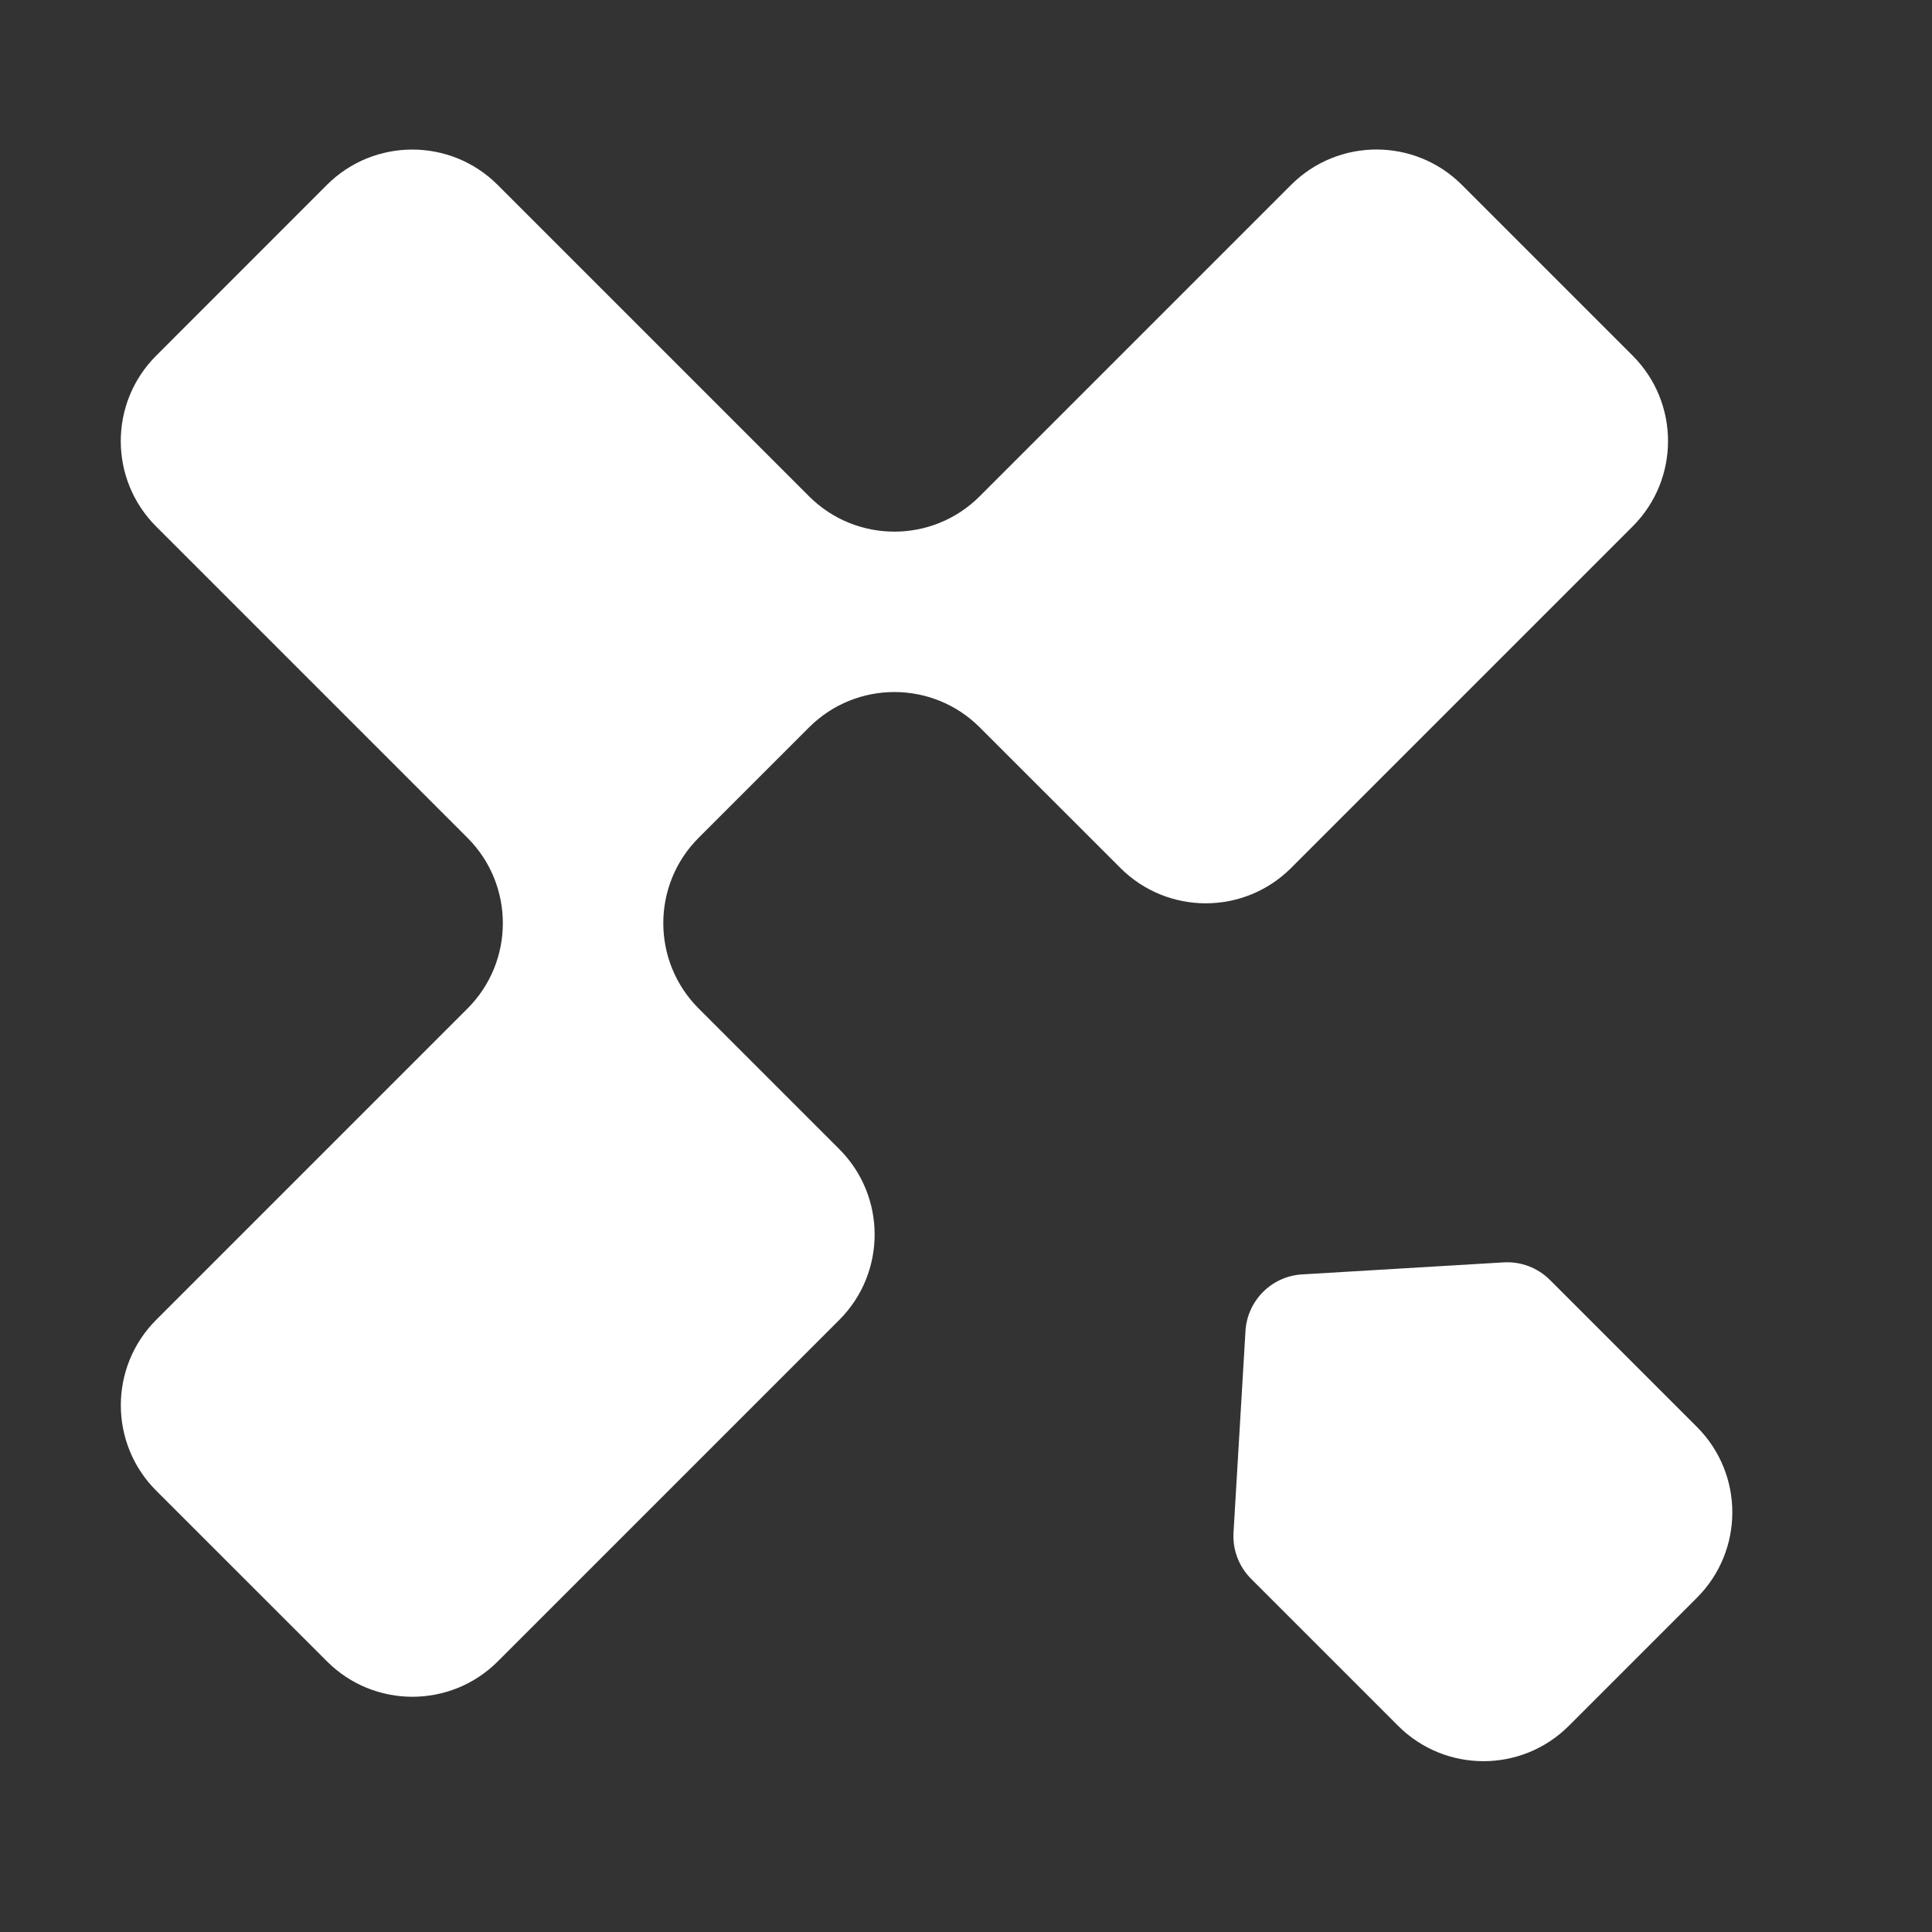
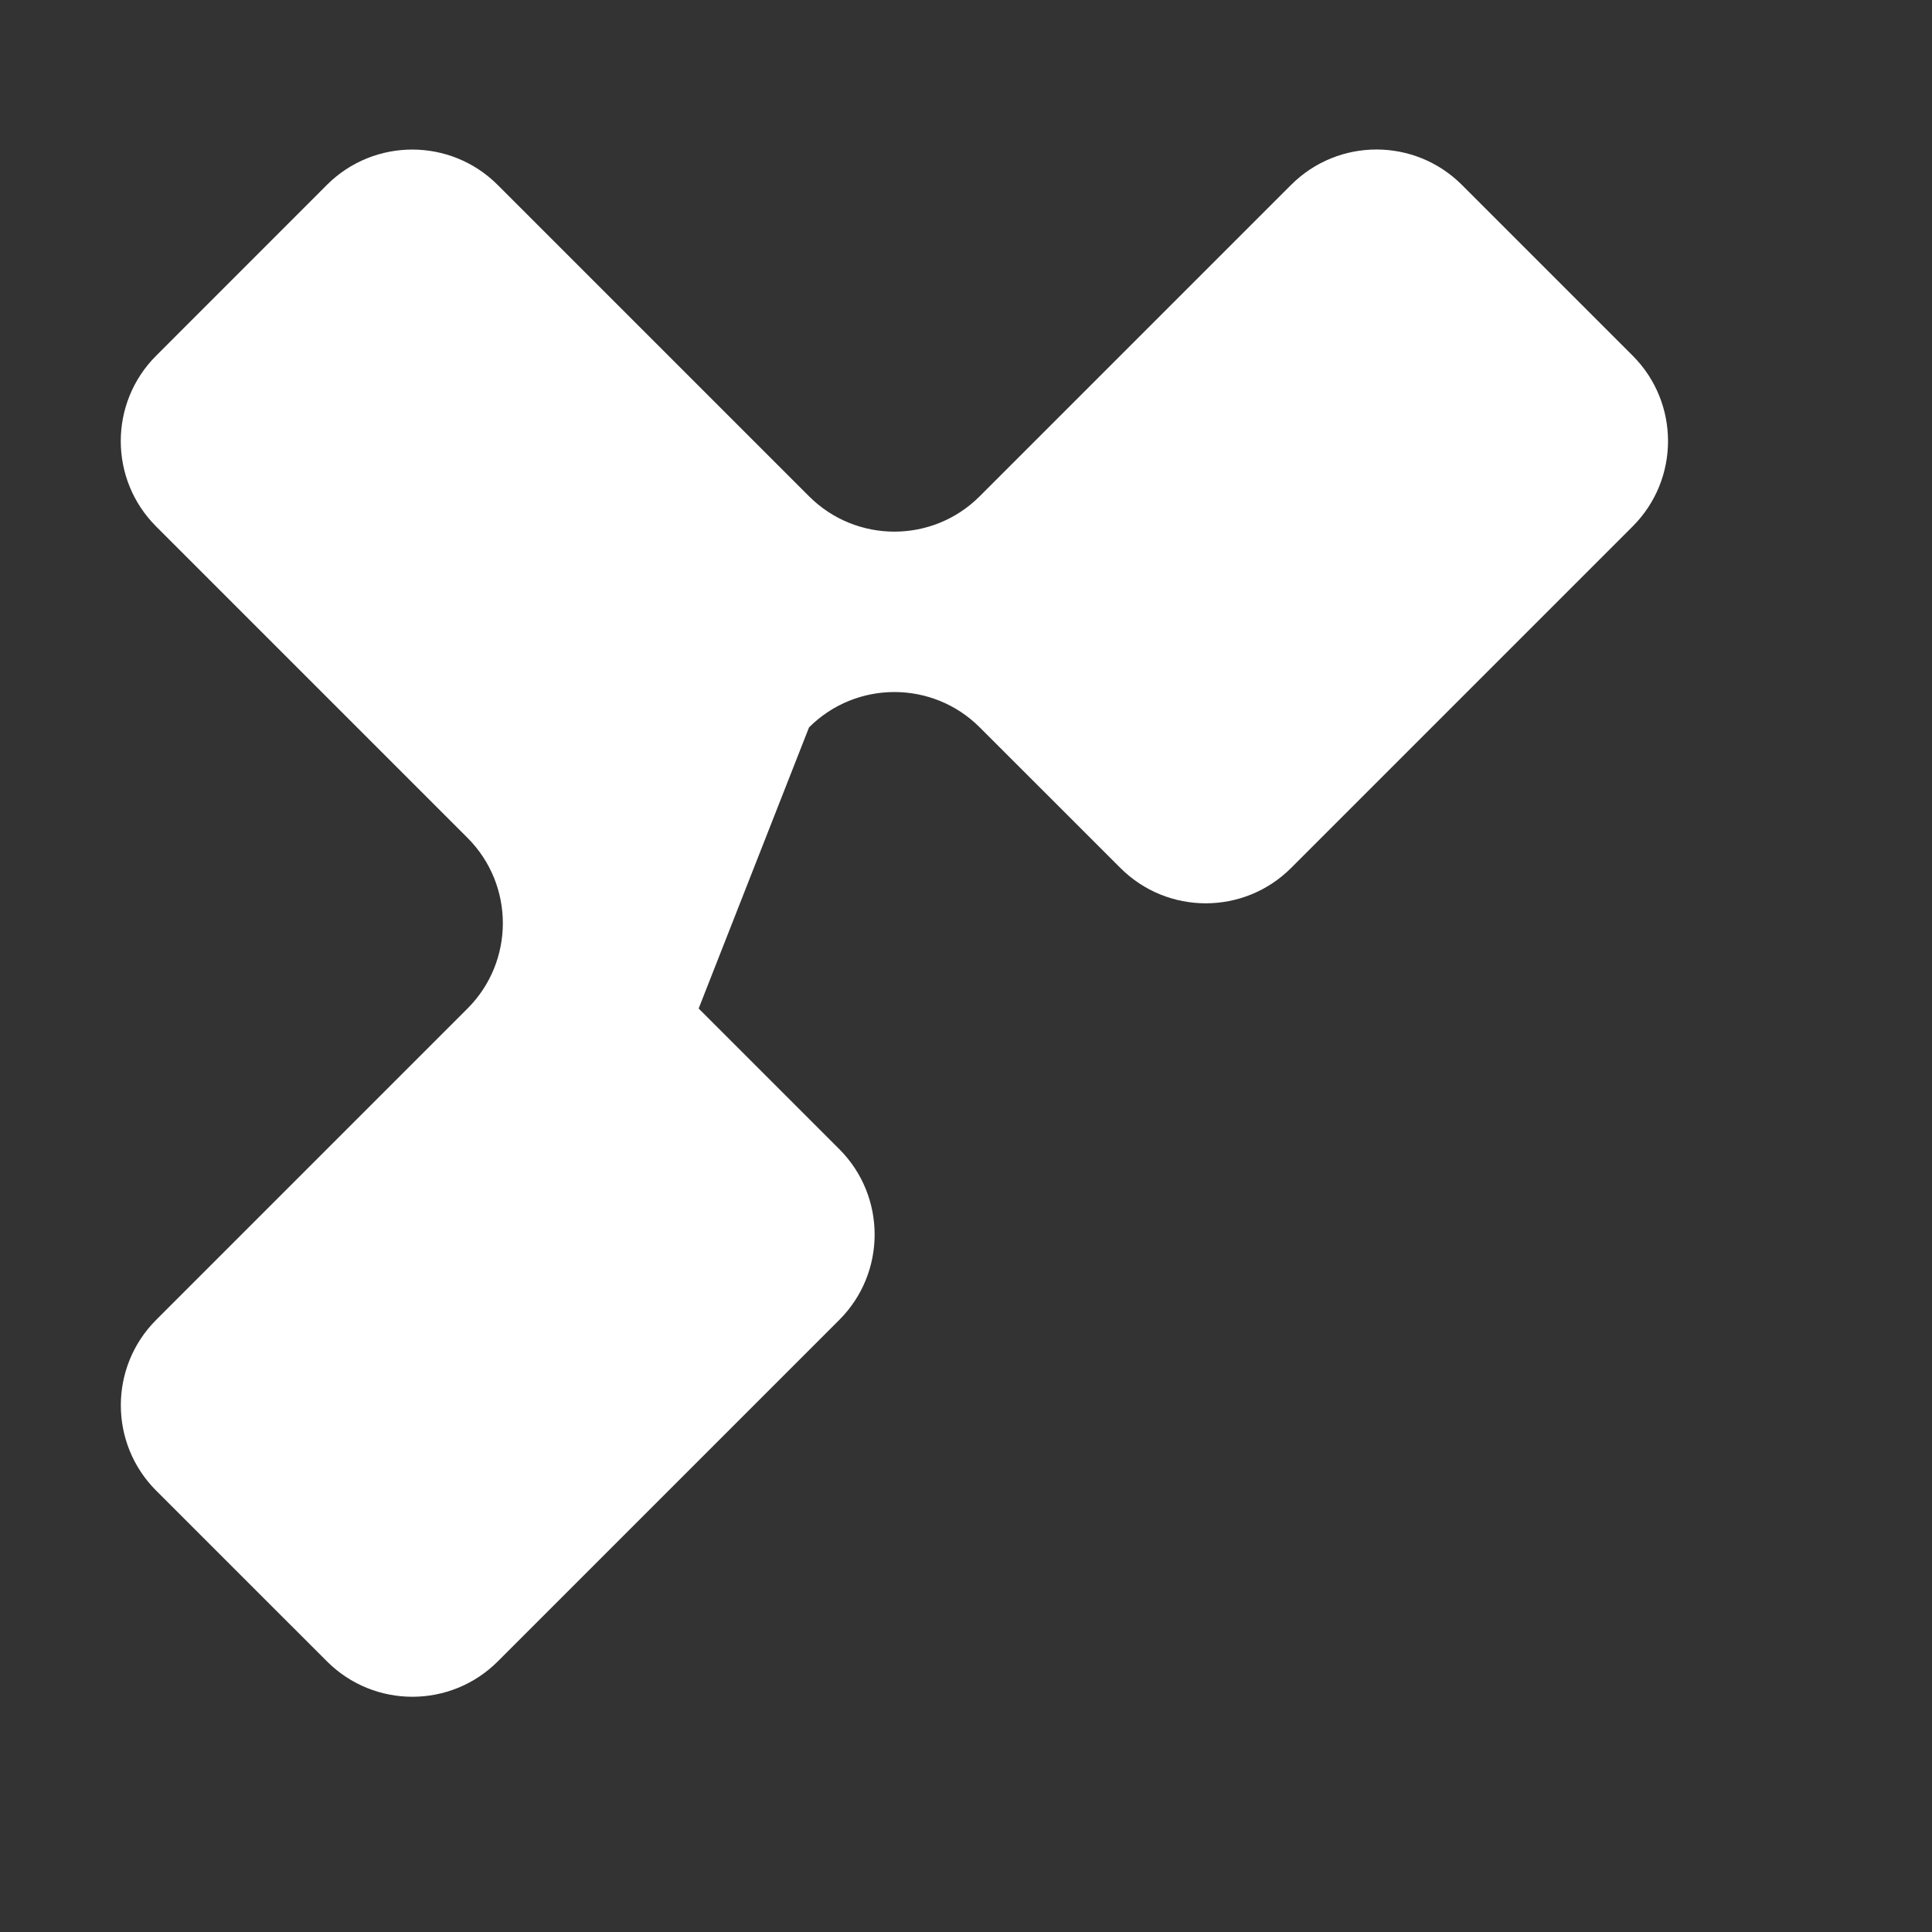
<svg xmlns="http://www.w3.org/2000/svg" width="32" height="32" viewBox="0 0 32 32" fill="none">
  <rect x="0" y="0" width="32" height="32" fill="#333333" stroke="none" />
-   <path d="M13.901 21.862C14.682 21.081 14.682 19.814 13.901 19.033L11.572 16.704C10.791 15.923 10.791 14.657 11.572 13.876L13.4 12.048C14.181 11.267 15.447 11.267 16.228 12.048L18.557 14.376C19.338 15.157 20.604 15.157 21.385 14.376L27.042 8.719C27.823 7.938 27.823 6.672 27.042 5.891L24.213 3.062C23.432 2.281 22.166 2.281 21.385 3.062L16.227 8.22C15.446 9.001 14.18 9.001 13.399 8.219L8.243 3.063C7.462 2.282 6.195 2.282 5.414 3.063L2.586 5.892C1.805 6.673 1.805 7.939 2.586 8.72L7.743 13.877C8.524 14.658 8.524 15.924 7.743 16.705L2.587 21.861C1.806 22.642 1.806 23.909 2.587 24.69L5.416 27.518C6.197 28.299 7.464 28.299 8.245 27.518L13.901 21.862Z" fill="white" />
-   <path d="M20.722 26.15C20.52 25.948 20.414 25.669 20.431 25.384L20.629 22.046C20.659 21.541 21.063 21.137 21.568 21.108L24.905 20.909C25.191 20.892 25.47 20.998 25.672 21.2L28.107 23.635C28.888 24.416 28.888 25.682 28.107 26.463L25.985 28.585C25.204 29.366 23.938 29.366 23.157 28.585L20.722 26.15Z" fill="white" />
+   <path d="M13.901 21.862C14.682 21.081 14.682 19.814 13.901 19.033L11.572 16.704L13.4 12.048C14.181 11.267 15.447 11.267 16.228 12.048L18.557 14.376C19.338 15.157 20.604 15.157 21.385 14.376L27.042 8.719C27.823 7.938 27.823 6.672 27.042 5.891L24.213 3.062C23.432 2.281 22.166 2.281 21.385 3.062L16.227 8.22C15.446 9.001 14.18 9.001 13.399 8.219L8.243 3.063C7.462 2.282 6.195 2.282 5.414 3.063L2.586 5.892C1.805 6.673 1.805 7.939 2.586 8.72L7.743 13.877C8.524 14.658 8.524 15.924 7.743 16.705L2.587 21.861C1.806 22.642 1.806 23.909 2.587 24.69L5.416 27.518C6.197 28.299 7.464 28.299 8.245 27.518L13.901 21.862Z" fill="white" />
</svg>